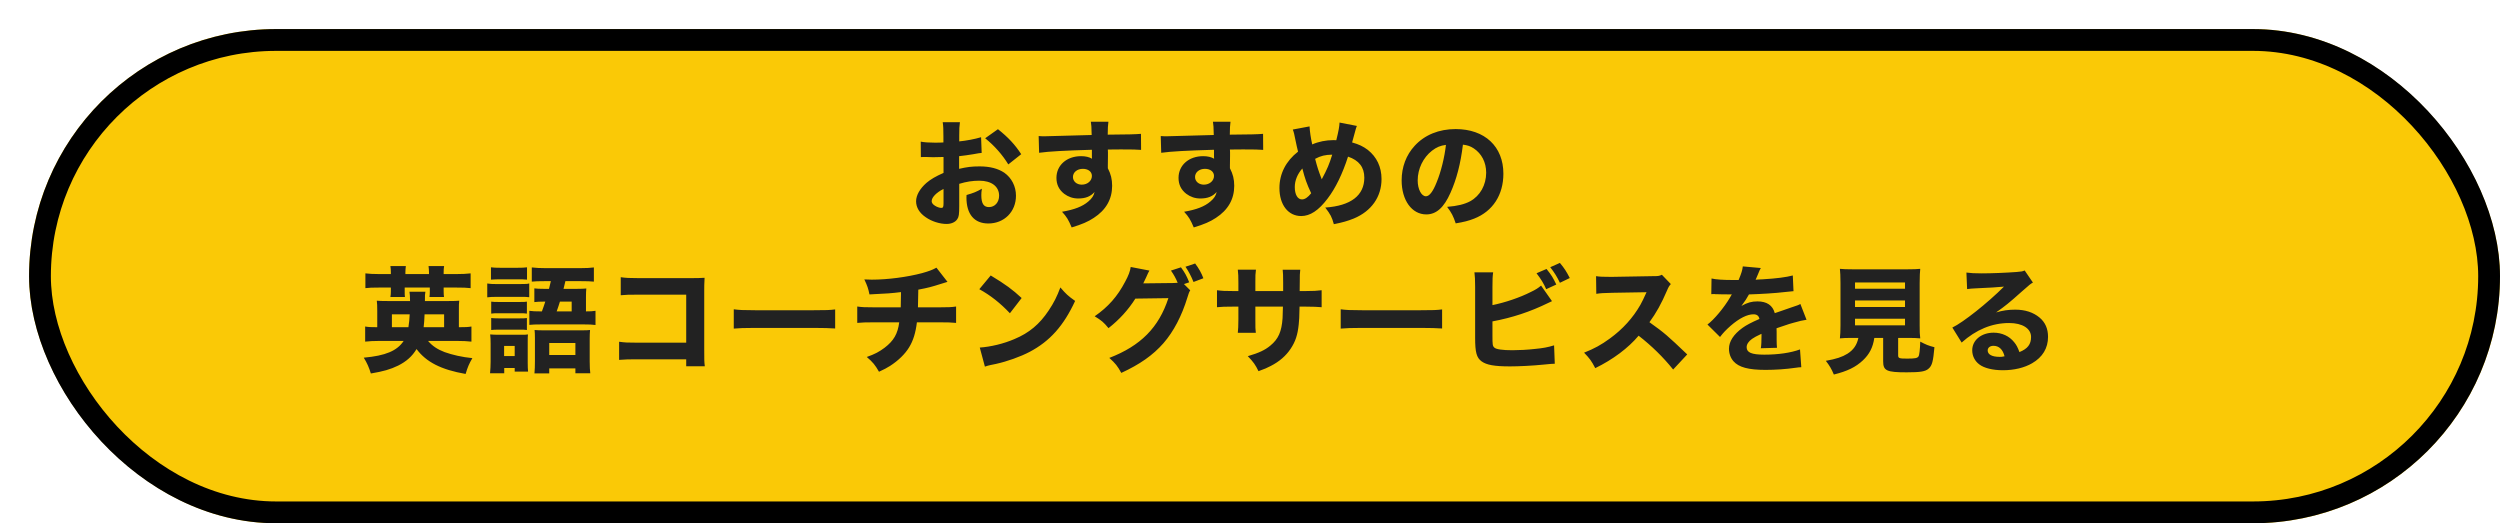
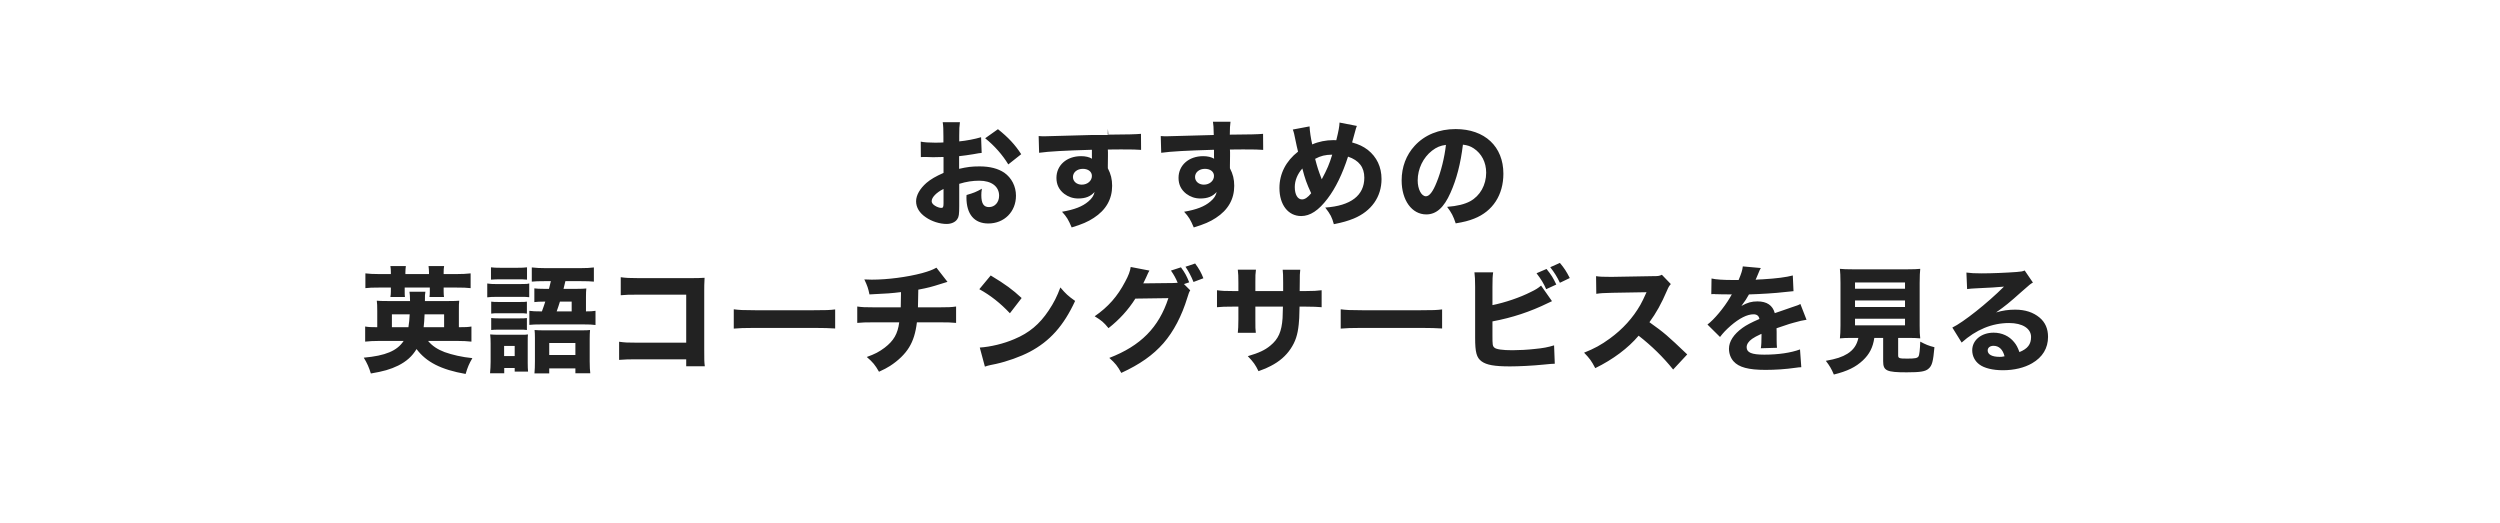
<svg xmlns="http://www.w3.org/2000/svg" width="344" height="72" viewBox="0 0 344 72" fill="none">
  <g filter="url(#filter0_d_34_1020)">
-     <rect width="340" height="68" rx="34" fill="#FAC906" />
-     <rect x="1.5" y="1.5" width="337" height="65" rx="32.5" stroke="black" stroke-width="3" />
-   </g>
-   <path d="M134.998 18.88L135.078 21.04C134.758 21.072 134.614 21.088 133.942 21.216C133.142 21.344 132.71 21.408 131.974 21.488V23.232C133.094 22.976 133.702 22.896 134.79 22.896C136.198 22.896 137.318 23.184 138.182 23.76C139.19 24.464 139.798 25.632 139.798 26.928C139.798 29.136 138.182 30.752 135.99 30.752C134.054 30.752 132.982 29.472 132.982 27.168C132.982 27.104 132.982 26.976 132.998 26.832C133.99 26.544 134.31 26.416 135.11 25.968C135.046 26.336 135.03 26.592 135.03 26.848C135.03 28 135.35 28.496 136.086 28.496C136.886 28.496 137.478 27.84 137.478 26.928C137.478 25.664 136.438 24.864 134.758 24.864C133.83 24.864 132.982 24.992 131.99 25.296V28.304C131.99 29.504 131.942 29.84 131.718 30.16C131.446 30.576 130.886 30.816 130.246 30.816C129.318 30.816 128.198 30.464 127.398 29.904C126.518 29.312 126.054 28.544 126.054 27.696C126.054 26.88 126.566 25.968 127.478 25.168C128.054 24.672 128.774 24.256 129.83 23.792V21.6C129.03 21.616 128.598 21.632 128.39 21.632C128.246 21.632 128.214 21.632 127.382 21.6C127.254 21.6 127.174 21.6 127.11 21.6C127.03 21.6 126.886 21.6 126.71 21.616L126.694 19.488C127.126 19.584 127.862 19.632 128.71 19.632C128.854 19.632 128.902 19.632 129.494 19.616C129.702 19.616 129.702 19.616 129.814 19.6V18.8C129.814 17.76 129.798 17.36 129.718 16.816H132.086C132.006 17.376 131.99 17.712 131.99 18.672V19.456C132.982 19.36 134.15 19.136 134.998 18.88ZM129.83 27.952V26C128.854 26.48 128.198 27.152 128.198 27.68C128.198 27.904 128.342 28.112 128.646 28.304C128.918 28.48 129.27 28.608 129.526 28.608C129.766 28.608 129.83 28.48 129.83 27.952ZM140.518 21.216L138.742 22.624C137.958 21.328 136.838 20.048 135.558 19.024L137.318 17.776C138.742 18.912 139.654 19.888 140.518 21.216ZM142.982 21.024L142.918 18.72C143.302 18.752 143.462 18.752 143.75 18.752C144.102 18.752 145.702 18.704 150.214 18.576C150.182 17.376 150.182 17.296 150.102 16.752H152.518C152.438 17.44 152.438 17.472 152.422 18.528C155.126 18.512 156.358 18.48 156.998 18.416L157.014 20.624C156.326 20.576 155.942 20.56 154.23 20.56C153.382 20.56 153.254 20.56 152.438 20.576L152.454 20.944V21.472L152.438 22.784C152.438 22.848 152.438 22.96 152.438 23.152C152.854 23.952 153.03 24.656 153.03 25.568C153.03 27.408 152.182 28.896 150.502 29.984C149.702 30.512 148.886 30.864 147.462 31.296C146.998 30.208 146.79 29.856 146.134 29.136C147.83 28.848 148.95 28.416 149.75 27.728C150.246 27.312 150.502 26.928 150.614 26.416C150.054 27.04 149.366 27.312 148.358 27.312C147.638 27.312 146.998 27.088 146.438 26.672C145.718 26.112 145.366 25.392 145.366 24.48C145.366 22.736 146.774 21.488 148.758 21.488C149.382 21.488 149.894 21.616 150.262 21.84C150.262 21.776 150.262 21.776 150.246 21.584C150.246 21.504 150.246 21.504 150.246 20.608C146.438 20.72 144.358 20.832 142.982 21.024ZM148.998 23.232C148.214 23.232 147.638 23.712 147.638 24.352C147.638 24.96 148.15 25.408 148.854 25.408C149.638 25.408 150.246 24.88 150.246 24.208C150.246 23.632 149.75 23.232 148.998 23.232ZM159.782 21.024L159.718 18.72C160.102 18.752 160.262 18.752 160.55 18.752C160.902 18.752 162.502 18.704 167.014 18.576C166.982 17.376 166.982 17.296 166.902 16.752H169.318C169.238 17.44 169.238 17.472 169.222 18.528C171.926 18.512 173.158 18.48 173.798 18.416L173.814 20.624C173.126 20.576 172.742 20.56 171.03 20.56C170.182 20.56 170.054 20.56 169.238 20.576L169.254 20.944V21.472L169.238 22.784C169.238 22.848 169.238 22.96 169.238 23.152C169.654 23.952 169.83 24.656 169.83 25.568C169.83 27.408 168.982 28.896 167.302 29.984C166.502 30.512 165.686 30.864 164.262 31.296C163.798 30.208 163.59 29.856 162.934 29.136C164.63 28.848 165.75 28.416 166.55 27.728C167.046 27.312 167.302 26.928 167.414 26.416C166.854 27.04 166.166 27.312 165.158 27.312C164.438 27.312 163.798 27.088 163.238 26.672C162.518 26.112 162.166 25.392 162.166 24.48C162.166 22.736 163.574 21.488 165.558 21.488C166.182 21.488 166.694 21.616 167.062 21.84C167.062 21.776 167.062 21.776 167.046 21.584C167.046 21.504 167.046 21.504 167.046 20.608C163.238 20.72 161.158 20.832 159.782 21.024ZM165.798 23.232C165.014 23.232 164.438 23.712 164.438 24.352C164.438 24.96 164.95 25.408 165.654 25.408C166.438 25.408 167.046 24.88 167.046 24.208C167.046 23.632 166.55 23.232 165.798 23.232ZM177.89 17.824L180.194 17.392C180.226 18.064 180.37 19.04 180.562 19.872C181.426 19.488 182.466 19.28 183.49 19.28C183.57 19.28 183.714 19.28 183.874 19.296C184.21 17.936 184.29 17.44 184.322 16.864L186.706 17.328C186.626 17.536 186.578 17.648 186.546 17.792C186.354 18.544 186.13 19.36 186.05 19.6C187.01 19.872 187.57 20.144 188.21 20.624C189.442 21.6 190.098 22.976 190.098 24.64C190.098 27.088 188.706 29.056 186.29 30.064C185.458 30.4 184.754 30.608 183.538 30.848C183.266 29.872 183.09 29.52 182.354 28.56C185.874 28.32 187.73 26.896 187.73 24.448C187.73 23.008 186.994 22.064 185.49 21.552C184.738 23.888 183.778 25.888 182.674 27.328C181.442 28.96 180.274 29.728 179.042 29.728C177.25 29.728 176.05 28.176 176.05 25.872C176.05 23.904 176.946 22.16 178.61 20.864C178.546 20.656 178.37 19.84 178.066 18.384C178.018 18.192 177.986 18.08 177.89 17.824ZM179.202 23.184C178.53 23.936 178.162 24.848 178.162 25.728C178.162 26.768 178.546 27.44 179.154 27.44C179.554 27.44 179.97 27.152 180.418 26.592C179.794 25.248 179.57 24.608 179.202 23.184ZM180.962 21.856C181.282 23.072 181.378 23.376 181.874 24.672C182.642 23.232 182.898 22.624 183.314 21.28C182.338 21.296 181.746 21.44 180.962 21.856ZM201.298 19.904C200.978 22.544 200.418 24.672 199.586 26.528C198.69 28.56 197.634 29.504 196.258 29.504C194.274 29.504 192.866 27.568 192.866 24.816C192.866 22.992 193.49 21.328 194.658 20.064C196.034 18.56 198.002 17.76 200.29 17.76C204.306 17.76 206.866 20.16 206.866 23.904C206.866 26.816 205.41 29.072 202.85 30.08C202.082 30.384 201.442 30.544 200.306 30.736C199.97 29.728 199.746 29.296 199.122 28.464C200.546 28.352 201.538 28.096 202.29 27.696C203.666 26.944 204.498 25.456 204.498 23.76C204.498 22.336 203.874 21.136 202.786 20.416C202.322 20.112 201.938 19.984 201.298 19.904ZM198.962 19.936C198.194 20.032 197.666 20.256 197.042 20.736C195.826 21.68 195.074 23.232 195.074 24.832C195.074 26.032 195.586 27.008 196.21 27.008C196.674 27.008 197.17 26.384 197.682 25.088C198.274 23.664 198.77 21.648 198.962 19.936ZM62.902 46.912H58.902C59.462 47.584 60.198 48.08 61.174 48.448C62.246 48.832 63.574 49.136 64.998 49.28C64.55 50.048 64.342 50.528 64.07 51.456C60.694 50.864 58.662 49.824 57.318 48.032C56.694 49.056 55.926 49.728 54.79 50.304C53.702 50.832 52.742 51.104 51.03 51.392C50.774 50.56 50.518 49.968 50.054 49.216C53.062 48.944 54.646 48.272 55.542 46.912H52.182C51.382 46.912 50.854 46.944 50.246 47.008V44.928C50.694 45.008 51.094 45.024 51.91 45.024V42.832C51.91 42.064 51.894 41.696 51.846 41.376C52.23 41.408 52.55 41.424 53.43 41.424H56.422C56.406 40.704 56.406 40.528 56.342 40.144H58.534C58.47 40.544 58.47 40.544 58.47 41.424H61.638C62.502 41.424 62.806 41.408 63.19 41.376C63.142 41.744 63.142 42 63.142 42.8V45.024C64.054 45.024 64.39 45.008 64.87 44.928V47.008C64.262 46.944 63.702 46.912 62.902 46.912ZM53.926 45.024H56.198C56.294 44.448 56.342 43.936 56.374 43.248H53.926V45.024ZM58.294 45.024H61.11V43.248H58.422C58.39 44.016 58.358 44.48 58.294 45.024ZM53.782 37.712V37.456C53.782 37.136 53.766 36.912 53.718 36.608H55.846C55.814 36.896 55.782 37.152 55.782 37.456V37.712H59.03V37.456C59.03 37.184 58.998 36.88 58.966 36.608H61.11C61.062 36.864 61.046 37.152 61.046 37.456V37.712H62.806C63.638 37.712 64.166 37.68 64.758 37.616V39.648C64.214 39.584 63.686 39.568 62.806 39.568H61.046V40.08C61.046 40.4 61.062 40.608 61.094 40.864H59.094C59.126 40.64 59.142 40.464 59.142 40.128V39.568H55.686V40.064C55.686 40.448 55.686 40.624 55.718 40.864H53.718C53.766 40.608 53.782 40.4 53.782 40.112V39.568H52.166C51.27 39.568 50.758 39.584 50.278 39.648V37.616C50.822 37.68 51.35 37.712 52.166 37.712H53.782ZM74.422 42.848H74.566C74.806 42.176 74.854 42.064 75.03 41.504H74.71C74.262 41.504 73.894 41.52 73.526 41.568V39.68C73.894 39.728 74.198 39.744 74.774 39.744H75.542C75.654 39.328 75.67 39.248 75.798 38.688H74.886C74.086 38.688 73.686 38.704 73.174 38.752V36.8C73.766 36.864 74.326 36.896 75.046 36.896H79.862C80.646 36.896 81.238 36.864 81.718 36.8V38.752C81.19 38.704 80.79 38.688 79.974 38.688H77.798C77.67 39.264 77.574 39.616 77.542 39.744H79.462C80.022 39.744 80.326 39.728 80.678 39.696C80.646 40 80.63 40.32 80.63 40.864V42.848C81.286 42.848 81.478 42.832 81.942 42.768V44.72C81.43 44.656 81.094 44.64 80.374 44.64H74.422C73.67 44.64 73.318 44.656 72.838 44.704V42.768C73.302 42.832 73.622 42.848 74.422 42.848ZM76.598 42.848H78.662V41.504H77.046C76.854 42.128 76.822 42.208 76.598 42.848ZM67.558 38.48V36.784C67.958 36.832 68.262 36.848 68.95 36.848H71.126C71.814 36.848 72.102 36.832 72.518 36.784V38.48C71.958 38.432 71.862 38.432 71.126 38.432H68.95C68.342 38.432 67.958 38.448 67.558 38.48ZM67.046 40.912V39.008C67.43 39.072 67.734 39.088 68.342 39.088H71.478C72.406 39.088 72.646 39.072 72.822 38.992V40.896C72.454 40.848 72.294 40.848 71.526 40.848H68.342C67.766 40.848 67.414 40.864 67.046 40.912ZM67.59 43.152V41.504C67.91 41.552 68.086 41.552 68.598 41.552H71.526C72.07 41.552 72.23 41.552 72.502 41.504V43.152C72.134 43.104 72.038 43.104 71.526 43.104H68.598C68.102 43.104 67.926 43.104 67.59 43.152ZM67.59 45.408V43.76C67.894 43.792 68.102 43.808 68.598 43.808H71.526C72.022 43.808 72.198 43.808 72.502 43.76V45.408C72.15 45.36 72.038 45.36 71.494 45.36H68.582C68.102 45.36 67.894 45.376 67.59 45.408ZM69.382 50.64V51.36H67.43C67.478 50.88 67.51 50.32 67.51 49.792V47.248C67.51 46.752 67.494 46.4 67.446 46.016C67.814 46.048 68.166 46.064 68.662 46.064H71.622C72.214 46.064 72.39 46.064 72.646 46.016C72.614 46.32 72.614 46.512 72.614 47.136V49.92C72.614 50.528 72.63 50.736 72.662 51.136H70.822V50.64H69.382ZM69.366 47.6V48.992H70.822V47.6H69.366ZM75.574 50.688V51.376H73.542C73.59 50.88 73.606 50.352 73.606 49.712V46.448C73.606 46.016 73.59 45.728 73.558 45.408C73.942 45.44 74.262 45.456 74.886 45.456H79.958C80.662 45.456 80.934 45.44 81.19 45.408C81.158 45.776 81.142 46.128 81.142 46.64V49.728C81.142 50.448 81.174 50.976 81.222 51.36H79.174V50.688H75.574ZM75.574 47.2V48.848H79.174V47.2H75.574ZM94.422 49.44H87.622C86.438 49.44 86.038 49.456 85.19 49.52V47.024C86.006 47.136 86.326 47.152 87.67 47.152H94.422V40.544H87.894C86.55 40.544 86.054 40.56 85.414 40.624V38.144C86.07 38.24 86.614 38.272 87.926 38.272H94.95C95.814 38.272 96.518 38.256 96.95 38.224C96.902 39.28 96.902 39.28 96.902 39.968V48.032C96.902 49.6 96.902 49.744 96.982 50.4H94.422V49.44ZM100.966 45.216V42.56C101.686 42.656 102.262 42.688 103.894 42.688H111.99C113.606 42.688 114.182 42.672 114.918 42.576V45.2C114.278 45.152 113.222 45.12 111.974 45.12H103.894C102.502 45.12 101.59 45.152 100.966 45.216ZM128.854 36.832L130.374 38.784C130.022 38.88 130.022 38.88 129.494 39.056C128.182 39.472 127.718 39.6 126.358 39.856C126.342 41.232 126.326 41.76 126.31 42.288H129.286C130.438 42.288 130.918 42.272 131.558 42.176V44.432C130.934 44.368 130.358 44.352 129.334 44.352H126.166C125.99 45.808 125.654 46.88 125.094 47.792C124.534 48.72 123.59 49.632 122.47 50.352C122.006 50.64 121.686 50.816 120.95 51.152C120.406 50.208 120.134 49.872 119.27 49.12C120.39 48.72 120.966 48.416 121.734 47.84C122.982 46.88 123.526 45.936 123.734 44.352H120.23C119.158 44.352 118.582 44.368 117.958 44.432V42.176C118.614 42.272 119.062 42.288 120.262 42.288H123.942C123.958 41.872 123.974 41.056 123.974 40.464V40.192C122.694 40.352 122.038 40.4 119.638 40.512C119.462 39.664 119.366 39.376 118.934 38.448C119.446 38.464 119.718 38.48 119.958 38.48C122.134 38.48 124.822 38.128 126.87 37.584C127.782 37.328 128.278 37.152 128.854 36.832ZM134.754 39.792L136.322 37.904C138.386 39.152 139.298 39.824 140.578 41.008L138.962 43.104C137.634 41.696 136.29 40.64 134.754 39.792ZM135.522 50.448L134.818 47.824C136.29 47.728 138.114 47.296 139.586 46.656C141.618 45.808 143.042 44.608 144.29 42.736C145.01 41.664 145.442 40.8 145.906 39.552C146.658 40.432 146.946 40.704 147.938 41.408C146.354 44.832 144.466 46.944 141.682 48.416C140.402 49.088 138.562 49.744 137.026 50.08C136.626 50.16 136.626 50.16 136.322 50.224C135.954 50.304 135.858 50.336 135.522 50.448ZM162.914 39.088L163.778 39.952C163.618 40.192 163.57 40.336 163.378 40.96C162.61 43.472 161.49 45.616 160.098 47.216C158.658 48.864 156.834 50.144 154.29 51.312C153.762 50.352 153.49 50.016 152.642 49.248C156.962 47.584 159.458 45.056 160.77 41.024L156.226 41.088C155.25 42.64 154.002 44 152.53 45.152C151.858 44.336 151.57 44.096 150.626 43.52C152.498 42.224 153.762 40.784 154.818 38.768C155.282 37.92 155.506 37.312 155.586 36.736L158.162 37.232C158.082 37.344 157.922 37.664 157.698 38.192C157.554 38.512 157.49 38.64 157.314 38.992L161.474 38.944C161.65 38.944 161.81 38.928 162.05 38.912C161.778 38.272 161.538 37.824 161.122 37.232L162.498 36.784C163.042 37.52 163.282 37.968 163.634 38.848L162.914 39.088ZM163.122 36.704L164.45 36.256C164.962 36.928 165.314 37.568 165.586 38.288L164.226 38.8C163.906 38 163.538 37.312 163.122 36.704ZM172.738 40.048H176.562C176.562 39.76 176.562 39.536 176.562 39.392V38.88C176.562 37.92 176.546 37.52 176.498 37.12H178.914C178.85 37.792 178.85 37.792 178.85 38.672C178.85 38.976 178.85 38.976 178.834 40.048H179.682C180.706 40.048 181.25 40.016 181.858 39.936V42.272C181.298 42.224 180.642 42.192 179.714 42.192H178.818C178.786 43.744 178.77 44.016 178.706 44.624C178.562 46.08 178.242 47.024 177.586 48C176.946 48.96 176.05 49.744 174.866 50.352C174.386 50.608 174.018 50.768 173.17 51.072C172.738 50.192 172.482 49.824 171.698 49.008C173.234 48.56 174.05 48.176 174.786 47.568C175.906 46.656 176.354 45.632 176.482 43.776C176.498 43.456 176.514 43.104 176.53 42.192H172.738V43.952C172.738 45.12 172.738 45.296 172.802 45.792H170.322C170.37 45.392 170.402 44.816 170.402 43.92V42.192H169.602C168.482 42.192 168.178 42.208 167.458 42.272V39.936C168.194 40.032 168.498 40.048 169.65 40.048H170.402V38.912C170.402 38.096 170.386 37.584 170.322 37.104H172.818C172.738 37.728 172.738 37.872 172.738 38.864V40.048ZM184.482 45.216V42.56C185.202 42.656 185.778 42.688 187.41 42.688H195.506C197.122 42.688 197.698 42.672 198.434 42.576V45.2C197.794 45.152 196.738 45.12 195.49 45.12H187.41C186.018 45.12 185.106 45.152 184.482 45.216ZM211.426 37.6L212.802 37.008C213.49 37.872 213.698 38.208 214.146 39.152L212.754 39.792C212.434 39.04 212.05 38.416 211.426 37.6ZM213.314 36.768L214.642 36.176C215.266 36.928 215.522 37.328 216.002 38.256L214.642 38.912C214.274 38.128 213.89 37.504 213.314 36.768ZM205.362 39.472V41.984C207.09 41.632 209.138 40.944 210.642 40.176C211.314 39.856 211.666 39.632 212.05 39.296L213.554 41.44C213.33 41.536 213.25 41.568 213.01 41.696C210.562 42.896 208.098 43.712 205.362 44.224V46.16C205.362 47.44 205.378 47.6 205.618 47.824C205.858 48.064 206.722 48.192 208.114 48.192C208.978 48.192 210.242 48.128 211.186 48.016C212.354 47.904 212.946 47.792 213.842 47.52L213.938 50.048C213.602 50.048 213.346 50.08 212.322 50.176C210.898 50.32 209.01 50.416 207.778 50.416C205.65 50.416 204.562 50.224 203.874 49.728C203.17 49.216 202.978 48.48 202.978 46.464V39.456C202.978 38.464 202.946 38.016 202.882 37.472H205.458C205.378 38.032 205.362 38.384 205.362 39.472ZM232.162 48.768L230.226 50.848C228.866 49.152 227.266 47.584 225.474 46.192C224.05 47.888 221.938 49.472 219.506 50.656C218.978 49.648 218.754 49.344 217.97 48.528C219.378 47.968 220.322 47.456 221.522 46.576C223.282 45.296 224.69 43.744 225.714 41.952C225.922 41.6 226.194 41.024 226.562 40.208L221.89 40.288C220.562 40.32 220.258 40.336 219.65 40.432L219.618 38C220.13 38.08 220.578 38.096 221.57 38.096C221.634 38.096 221.762 38.096 221.874 38.096L227.33 38C228.21 38 228.29 37.984 228.674 37.808L229.906 39.088C229.698 39.312 229.57 39.52 229.378 39.984C228.61 41.776 227.89 43.072 226.962 44.336C229.026 45.808 229.426 46.16 232.162 48.768ZM235.474 40.48L235.506 38.32C236.098 38.464 237.122 38.528 238.434 38.528C238.53 38.528 238.642 38.528 238.754 38.528C238.93 38.528 239.01 38.528 239.074 38.528C239.09 38.528 239.17 38.528 239.234 38.528C239.634 37.568 239.746 37.184 239.81 36.656L242.29 36.88C242.178 37.056 242.178 37.056 241.698 38.208C241.634 38.352 241.634 38.368 241.57 38.496C241.81 38.464 241.858 38.464 242.562 38.432C244.466 38.32 245.778 38.144 246.69 37.904L246.786 40.064C246.29 40.112 246.29 40.112 245.522 40.192C244.354 40.336 242.274 40.464 240.658 40.512C240.354 41.072 240.13 41.408 239.618 42.096C240.45 41.632 241.026 41.472 241.826 41.472C243.122 41.472 243.922 42.016 244.21 43.088C244.354 43.04 244.642 42.944 245.058 42.8C245.682 42.576 245.762 42.544 246.482 42.304C247.394 42 247.458 41.984 247.73 41.824L248.578 44C248.114 44.064 247.586 44.176 246.77 44.416C246.386 44.512 246.386 44.512 244.45 45.168L244.466 45.696V45.984C244.466 46.048 244.466 46.208 244.466 46.448C244.466 46.576 244.466 46.688 244.466 46.784C244.466 47.264 244.482 47.536 244.514 47.856L242.29 47.92C242.354 47.616 242.386 46.912 242.386 46.064C242.386 46.048 242.386 46 242.37 45.936C241.714 46.24 241.394 46.416 241.09 46.624C240.594 46.976 240.338 47.376 240.338 47.776C240.338 48.512 241.026 48.8 242.77 48.8C244.706 48.8 246.434 48.544 247.682 48.08L247.858 50.528C247.554 50.544 247.49 50.544 247.058 50.608C245.714 50.8 244.29 50.896 242.946 50.896C240.594 50.896 239.266 50.544 238.53 49.712C238.13 49.264 237.906 48.64 237.906 47.984C237.906 46.992 238.546 46 239.762 45.12C240.29 44.736 240.994 44.368 242.098 43.888C242.018 43.456 241.746 43.248 241.282 43.248C240.418 43.248 239.33 43.792 238.13 44.832C237.474 45.408 237.074 45.84 236.674 46.368L234.946 44.656C235.842 44 237.234 42.336 238.066 40.912C238.21 40.64 238.226 40.624 238.306 40.512C237.41 40.512 237.282 40.512 236.818 40.496C236.514 40.48 236.258 40.48 236.21 40.48C236.066 40.48 235.97 40.48 235.938 40.464C235.81 40.464 235.714 40.464 235.714 40.464C235.65 40.464 235.57 40.464 235.474 40.48ZM255.714 46.496H254.866C254.082 46.496 253.602 46.512 253.17 46.56C253.218 46.096 253.25 45.568 253.25 44.832V38.912C253.25 38.064 253.218 37.392 253.17 36.992C253.618 37.04 254.098 37.056 254.834 37.056H262.546C263.298 37.056 263.778 37.04 264.226 36.992C264.178 37.392 264.146 38.064 264.146 38.912V44.832C264.146 45.6 264.162 46.112 264.226 46.56C263.762 46.512 263.25 46.496 262.546 46.496H261.186V48.88C261.186 49.296 261.314 49.344 262.418 49.344C263.538 49.344 263.826 49.28 263.986 49.04C264.114 48.848 264.194 48.032 264.226 47.008C264.978 47.408 265.394 47.584 266.178 47.776C266.002 49.744 265.858 50.304 265.378 50.72C264.946 51.12 264.242 51.232 262.354 51.232C259.57 51.232 259.122 51.008 259.122 49.696V46.496H257.906C257.714 47.808 257.234 48.736 256.338 49.584C255.346 50.512 254.21 51.072 252.338 51.536C252.018 50.768 251.73 50.288 251.234 49.648C252.674 49.392 253.49 49.12 254.21 48.672C255.042 48.144 255.506 47.472 255.714 46.496ZM255.25 38.864V39.728H262.13V38.864H255.25ZM255.25 41.344V42.24H262.13V41.344H255.25ZM255.25 43.856V44.768H262.13V43.856H255.25ZM270.674 39.776L270.578 37.504C271.17 37.584 271.698 37.616 272.658 37.616C274.034 37.616 276.018 37.536 277.506 37.424C278.13 37.376 278.322 37.344 278.594 37.216L279.73 38.88C279.394 39.072 279.378 39.072 278.13 40.176C276.466 41.664 275.954 42.08 274.658 42.992C275.57 42.72 276.37 42.608 277.298 42.608C278.658 42.608 279.778 42.976 280.642 43.696C281.426 44.352 281.81 45.232 281.81 46.352C281.81 47.904 281.058 49.152 279.618 49.984C278.546 50.608 277.138 50.944 275.602 50.944C274.21 50.944 273.026 50.656 272.354 50.144C271.73 49.68 271.378 48.976 271.378 48.192C271.378 46.816 272.626 45.776 274.322 45.776C275.458 45.776 276.466 46.24 277.138 47.072C277.458 47.456 277.634 47.792 277.874 48.448C279.01 47.984 279.474 47.376 279.474 46.368C279.474 45.2 278.29 44.448 276.45 44.448C274.098 44.448 271.906 45.36 269.922 47.136L268.642 45.072C270.146 44.352 273.49 41.696 275.746 39.44C274.434 39.552 274.162 39.568 271.81 39.68C271.298 39.712 271.154 39.712 270.674 39.776ZM275.826 49.024C275.586 48.08 275.058 47.584 274.306 47.584C273.826 47.584 273.506 47.84 273.506 48.224C273.506 48.784 274.114 49.104 275.154 49.104C275.394 49.104 275.458 49.104 275.826 49.024Z" fill="#222222" />
+     </g>
+   <path d="M134.998 18.88L135.078 21.04C134.758 21.072 134.614 21.088 133.942 21.216C133.142 21.344 132.71 21.408 131.974 21.488V23.232C133.094 22.976 133.702 22.896 134.79 22.896C136.198 22.896 137.318 23.184 138.182 23.76C139.19 24.464 139.798 25.632 139.798 26.928C139.798 29.136 138.182 30.752 135.99 30.752C134.054 30.752 132.982 29.472 132.982 27.168C132.982 27.104 132.982 26.976 132.998 26.832C133.99 26.544 134.31 26.416 135.11 25.968C135.046 26.336 135.03 26.592 135.03 26.848C135.03 28 135.35 28.496 136.086 28.496C136.886 28.496 137.478 27.84 137.478 26.928C137.478 25.664 136.438 24.864 134.758 24.864C133.83 24.864 132.982 24.992 131.99 25.296V28.304C131.99 29.504 131.942 29.84 131.718 30.16C131.446 30.576 130.886 30.816 130.246 30.816C129.318 30.816 128.198 30.464 127.398 29.904C126.518 29.312 126.054 28.544 126.054 27.696C126.054 26.88 126.566 25.968 127.478 25.168C128.054 24.672 128.774 24.256 129.83 23.792V21.6C129.03 21.616 128.598 21.632 128.39 21.632C128.246 21.632 128.214 21.632 127.382 21.6C127.254 21.6 127.174 21.6 127.11 21.6C127.03 21.6 126.886 21.6 126.71 21.616L126.694 19.488C127.126 19.584 127.862 19.632 128.71 19.632C128.854 19.632 128.902 19.632 129.494 19.616C129.702 19.616 129.702 19.616 129.814 19.6V18.8C129.814 17.76 129.798 17.36 129.718 16.816H132.086C132.006 17.376 131.99 17.712 131.99 18.672V19.456C132.982 19.36 134.15 19.136 134.998 18.88ZM129.83 27.952V26C128.854 26.48 128.198 27.152 128.198 27.68C128.198 27.904 128.342 28.112 128.646 28.304C128.918 28.48 129.27 28.608 129.526 28.608C129.766 28.608 129.83 28.48 129.83 27.952ZM140.518 21.216L138.742 22.624C137.958 21.328 136.838 20.048 135.558 19.024L137.318 17.776C138.742 18.912 139.654 19.888 140.518 21.216ZM142.982 21.024L142.918 18.72C143.302 18.752 143.462 18.752 143.75 18.752C144.102 18.752 145.702 18.704 150.214 18.576H152.518C152.438 17.44 152.438 17.472 152.422 18.528C155.126 18.512 156.358 18.48 156.998 18.416L157.014 20.624C156.326 20.576 155.942 20.56 154.23 20.56C153.382 20.56 153.254 20.56 152.438 20.576L152.454 20.944V21.472L152.438 22.784C152.438 22.848 152.438 22.96 152.438 23.152C152.854 23.952 153.03 24.656 153.03 25.568C153.03 27.408 152.182 28.896 150.502 29.984C149.702 30.512 148.886 30.864 147.462 31.296C146.998 30.208 146.79 29.856 146.134 29.136C147.83 28.848 148.95 28.416 149.75 27.728C150.246 27.312 150.502 26.928 150.614 26.416C150.054 27.04 149.366 27.312 148.358 27.312C147.638 27.312 146.998 27.088 146.438 26.672C145.718 26.112 145.366 25.392 145.366 24.48C145.366 22.736 146.774 21.488 148.758 21.488C149.382 21.488 149.894 21.616 150.262 21.84C150.262 21.776 150.262 21.776 150.246 21.584C150.246 21.504 150.246 21.504 150.246 20.608C146.438 20.72 144.358 20.832 142.982 21.024ZM148.998 23.232C148.214 23.232 147.638 23.712 147.638 24.352C147.638 24.96 148.15 25.408 148.854 25.408C149.638 25.408 150.246 24.88 150.246 24.208C150.246 23.632 149.75 23.232 148.998 23.232ZM159.782 21.024L159.718 18.72C160.102 18.752 160.262 18.752 160.55 18.752C160.902 18.752 162.502 18.704 167.014 18.576C166.982 17.376 166.982 17.296 166.902 16.752H169.318C169.238 17.44 169.238 17.472 169.222 18.528C171.926 18.512 173.158 18.48 173.798 18.416L173.814 20.624C173.126 20.576 172.742 20.56 171.03 20.56C170.182 20.56 170.054 20.56 169.238 20.576L169.254 20.944V21.472L169.238 22.784C169.238 22.848 169.238 22.96 169.238 23.152C169.654 23.952 169.83 24.656 169.83 25.568C169.83 27.408 168.982 28.896 167.302 29.984C166.502 30.512 165.686 30.864 164.262 31.296C163.798 30.208 163.59 29.856 162.934 29.136C164.63 28.848 165.75 28.416 166.55 27.728C167.046 27.312 167.302 26.928 167.414 26.416C166.854 27.04 166.166 27.312 165.158 27.312C164.438 27.312 163.798 27.088 163.238 26.672C162.518 26.112 162.166 25.392 162.166 24.48C162.166 22.736 163.574 21.488 165.558 21.488C166.182 21.488 166.694 21.616 167.062 21.84C167.062 21.776 167.062 21.776 167.046 21.584C167.046 21.504 167.046 21.504 167.046 20.608C163.238 20.72 161.158 20.832 159.782 21.024ZM165.798 23.232C165.014 23.232 164.438 23.712 164.438 24.352C164.438 24.96 164.95 25.408 165.654 25.408C166.438 25.408 167.046 24.88 167.046 24.208C167.046 23.632 166.55 23.232 165.798 23.232ZM177.89 17.824L180.194 17.392C180.226 18.064 180.37 19.04 180.562 19.872C181.426 19.488 182.466 19.28 183.49 19.28C183.57 19.28 183.714 19.28 183.874 19.296C184.21 17.936 184.29 17.44 184.322 16.864L186.706 17.328C186.626 17.536 186.578 17.648 186.546 17.792C186.354 18.544 186.13 19.36 186.05 19.6C187.01 19.872 187.57 20.144 188.21 20.624C189.442 21.6 190.098 22.976 190.098 24.64C190.098 27.088 188.706 29.056 186.29 30.064C185.458 30.4 184.754 30.608 183.538 30.848C183.266 29.872 183.09 29.52 182.354 28.56C185.874 28.32 187.73 26.896 187.73 24.448C187.73 23.008 186.994 22.064 185.49 21.552C184.738 23.888 183.778 25.888 182.674 27.328C181.442 28.96 180.274 29.728 179.042 29.728C177.25 29.728 176.05 28.176 176.05 25.872C176.05 23.904 176.946 22.16 178.61 20.864C178.546 20.656 178.37 19.84 178.066 18.384C178.018 18.192 177.986 18.08 177.89 17.824ZM179.202 23.184C178.53 23.936 178.162 24.848 178.162 25.728C178.162 26.768 178.546 27.44 179.154 27.44C179.554 27.44 179.97 27.152 180.418 26.592C179.794 25.248 179.57 24.608 179.202 23.184ZM180.962 21.856C181.282 23.072 181.378 23.376 181.874 24.672C182.642 23.232 182.898 22.624 183.314 21.28C182.338 21.296 181.746 21.44 180.962 21.856ZM201.298 19.904C200.978 22.544 200.418 24.672 199.586 26.528C198.69 28.56 197.634 29.504 196.258 29.504C194.274 29.504 192.866 27.568 192.866 24.816C192.866 22.992 193.49 21.328 194.658 20.064C196.034 18.56 198.002 17.76 200.29 17.76C204.306 17.76 206.866 20.16 206.866 23.904C206.866 26.816 205.41 29.072 202.85 30.08C202.082 30.384 201.442 30.544 200.306 30.736C199.97 29.728 199.746 29.296 199.122 28.464C200.546 28.352 201.538 28.096 202.29 27.696C203.666 26.944 204.498 25.456 204.498 23.76C204.498 22.336 203.874 21.136 202.786 20.416C202.322 20.112 201.938 19.984 201.298 19.904ZM198.962 19.936C198.194 20.032 197.666 20.256 197.042 20.736C195.826 21.68 195.074 23.232 195.074 24.832C195.074 26.032 195.586 27.008 196.21 27.008C196.674 27.008 197.17 26.384 197.682 25.088C198.274 23.664 198.77 21.648 198.962 19.936ZM62.902 46.912H58.902C59.462 47.584 60.198 48.08 61.174 48.448C62.246 48.832 63.574 49.136 64.998 49.28C64.55 50.048 64.342 50.528 64.07 51.456C60.694 50.864 58.662 49.824 57.318 48.032C56.694 49.056 55.926 49.728 54.79 50.304C53.702 50.832 52.742 51.104 51.03 51.392C50.774 50.56 50.518 49.968 50.054 49.216C53.062 48.944 54.646 48.272 55.542 46.912H52.182C51.382 46.912 50.854 46.944 50.246 47.008V44.928C50.694 45.008 51.094 45.024 51.91 45.024V42.832C51.91 42.064 51.894 41.696 51.846 41.376C52.23 41.408 52.55 41.424 53.43 41.424H56.422C56.406 40.704 56.406 40.528 56.342 40.144H58.534C58.47 40.544 58.47 40.544 58.47 41.424H61.638C62.502 41.424 62.806 41.408 63.19 41.376C63.142 41.744 63.142 42 63.142 42.8V45.024C64.054 45.024 64.39 45.008 64.87 44.928V47.008C64.262 46.944 63.702 46.912 62.902 46.912ZM53.926 45.024H56.198C56.294 44.448 56.342 43.936 56.374 43.248H53.926V45.024ZM58.294 45.024H61.11V43.248H58.422C58.39 44.016 58.358 44.48 58.294 45.024ZM53.782 37.712V37.456C53.782 37.136 53.766 36.912 53.718 36.608H55.846C55.814 36.896 55.782 37.152 55.782 37.456V37.712H59.03V37.456C59.03 37.184 58.998 36.88 58.966 36.608H61.11C61.062 36.864 61.046 37.152 61.046 37.456V37.712H62.806C63.638 37.712 64.166 37.68 64.758 37.616V39.648C64.214 39.584 63.686 39.568 62.806 39.568H61.046V40.08C61.046 40.4 61.062 40.608 61.094 40.864H59.094C59.126 40.64 59.142 40.464 59.142 40.128V39.568H55.686V40.064C55.686 40.448 55.686 40.624 55.718 40.864H53.718C53.766 40.608 53.782 40.4 53.782 40.112V39.568H52.166C51.27 39.568 50.758 39.584 50.278 39.648V37.616C50.822 37.68 51.35 37.712 52.166 37.712H53.782ZM74.422 42.848H74.566C74.806 42.176 74.854 42.064 75.03 41.504H74.71C74.262 41.504 73.894 41.52 73.526 41.568V39.68C73.894 39.728 74.198 39.744 74.774 39.744H75.542C75.654 39.328 75.67 39.248 75.798 38.688H74.886C74.086 38.688 73.686 38.704 73.174 38.752V36.8C73.766 36.864 74.326 36.896 75.046 36.896H79.862C80.646 36.896 81.238 36.864 81.718 36.8V38.752C81.19 38.704 80.79 38.688 79.974 38.688H77.798C77.67 39.264 77.574 39.616 77.542 39.744H79.462C80.022 39.744 80.326 39.728 80.678 39.696C80.646 40 80.63 40.32 80.63 40.864V42.848C81.286 42.848 81.478 42.832 81.942 42.768V44.72C81.43 44.656 81.094 44.64 80.374 44.64H74.422C73.67 44.64 73.318 44.656 72.838 44.704V42.768C73.302 42.832 73.622 42.848 74.422 42.848ZM76.598 42.848H78.662V41.504H77.046C76.854 42.128 76.822 42.208 76.598 42.848ZM67.558 38.48V36.784C67.958 36.832 68.262 36.848 68.95 36.848H71.126C71.814 36.848 72.102 36.832 72.518 36.784V38.48C71.958 38.432 71.862 38.432 71.126 38.432H68.95C68.342 38.432 67.958 38.448 67.558 38.48ZM67.046 40.912V39.008C67.43 39.072 67.734 39.088 68.342 39.088H71.478C72.406 39.088 72.646 39.072 72.822 38.992V40.896C72.454 40.848 72.294 40.848 71.526 40.848H68.342C67.766 40.848 67.414 40.864 67.046 40.912ZM67.59 43.152V41.504C67.91 41.552 68.086 41.552 68.598 41.552H71.526C72.07 41.552 72.23 41.552 72.502 41.504V43.152C72.134 43.104 72.038 43.104 71.526 43.104H68.598C68.102 43.104 67.926 43.104 67.59 43.152ZM67.59 45.408V43.76C67.894 43.792 68.102 43.808 68.598 43.808H71.526C72.022 43.808 72.198 43.808 72.502 43.76V45.408C72.15 45.36 72.038 45.36 71.494 45.36H68.582C68.102 45.36 67.894 45.376 67.59 45.408ZM69.382 50.64V51.36H67.43C67.478 50.88 67.51 50.32 67.51 49.792V47.248C67.51 46.752 67.494 46.4 67.446 46.016C67.814 46.048 68.166 46.064 68.662 46.064H71.622C72.214 46.064 72.39 46.064 72.646 46.016C72.614 46.32 72.614 46.512 72.614 47.136V49.92C72.614 50.528 72.63 50.736 72.662 51.136H70.822V50.64H69.382ZM69.366 47.6V48.992H70.822V47.6H69.366ZM75.574 50.688V51.376H73.542C73.59 50.88 73.606 50.352 73.606 49.712V46.448C73.606 46.016 73.59 45.728 73.558 45.408C73.942 45.44 74.262 45.456 74.886 45.456H79.958C80.662 45.456 80.934 45.44 81.19 45.408C81.158 45.776 81.142 46.128 81.142 46.64V49.728C81.142 50.448 81.174 50.976 81.222 51.36H79.174V50.688H75.574ZM75.574 47.2V48.848H79.174V47.2H75.574ZM94.422 49.44H87.622C86.438 49.44 86.038 49.456 85.19 49.52V47.024C86.006 47.136 86.326 47.152 87.67 47.152H94.422V40.544H87.894C86.55 40.544 86.054 40.56 85.414 40.624V38.144C86.07 38.24 86.614 38.272 87.926 38.272H94.95C95.814 38.272 96.518 38.256 96.95 38.224C96.902 39.28 96.902 39.28 96.902 39.968V48.032C96.902 49.6 96.902 49.744 96.982 50.4H94.422V49.44ZM100.966 45.216V42.56C101.686 42.656 102.262 42.688 103.894 42.688H111.99C113.606 42.688 114.182 42.672 114.918 42.576V45.2C114.278 45.152 113.222 45.12 111.974 45.12H103.894C102.502 45.12 101.59 45.152 100.966 45.216ZM128.854 36.832L130.374 38.784C130.022 38.88 130.022 38.88 129.494 39.056C128.182 39.472 127.718 39.6 126.358 39.856C126.342 41.232 126.326 41.76 126.31 42.288H129.286C130.438 42.288 130.918 42.272 131.558 42.176V44.432C130.934 44.368 130.358 44.352 129.334 44.352H126.166C125.99 45.808 125.654 46.88 125.094 47.792C124.534 48.72 123.59 49.632 122.47 50.352C122.006 50.64 121.686 50.816 120.95 51.152C120.406 50.208 120.134 49.872 119.27 49.12C120.39 48.72 120.966 48.416 121.734 47.84C122.982 46.88 123.526 45.936 123.734 44.352H120.23C119.158 44.352 118.582 44.368 117.958 44.432V42.176C118.614 42.272 119.062 42.288 120.262 42.288H123.942C123.958 41.872 123.974 41.056 123.974 40.464V40.192C122.694 40.352 122.038 40.4 119.638 40.512C119.462 39.664 119.366 39.376 118.934 38.448C119.446 38.464 119.718 38.48 119.958 38.48C122.134 38.48 124.822 38.128 126.87 37.584C127.782 37.328 128.278 37.152 128.854 36.832ZM134.754 39.792L136.322 37.904C138.386 39.152 139.298 39.824 140.578 41.008L138.962 43.104C137.634 41.696 136.29 40.64 134.754 39.792ZM135.522 50.448L134.818 47.824C136.29 47.728 138.114 47.296 139.586 46.656C141.618 45.808 143.042 44.608 144.29 42.736C145.01 41.664 145.442 40.8 145.906 39.552C146.658 40.432 146.946 40.704 147.938 41.408C146.354 44.832 144.466 46.944 141.682 48.416C140.402 49.088 138.562 49.744 137.026 50.08C136.626 50.16 136.626 50.16 136.322 50.224C135.954 50.304 135.858 50.336 135.522 50.448ZM162.914 39.088L163.778 39.952C163.618 40.192 163.57 40.336 163.378 40.96C162.61 43.472 161.49 45.616 160.098 47.216C158.658 48.864 156.834 50.144 154.29 51.312C153.762 50.352 153.49 50.016 152.642 49.248C156.962 47.584 159.458 45.056 160.77 41.024L156.226 41.088C155.25 42.64 154.002 44 152.53 45.152C151.858 44.336 151.57 44.096 150.626 43.52C152.498 42.224 153.762 40.784 154.818 38.768C155.282 37.92 155.506 37.312 155.586 36.736L158.162 37.232C158.082 37.344 157.922 37.664 157.698 38.192C157.554 38.512 157.49 38.64 157.314 38.992L161.474 38.944C161.65 38.944 161.81 38.928 162.05 38.912C161.778 38.272 161.538 37.824 161.122 37.232L162.498 36.784C163.042 37.52 163.282 37.968 163.634 38.848L162.914 39.088ZM163.122 36.704L164.45 36.256C164.962 36.928 165.314 37.568 165.586 38.288L164.226 38.8C163.906 38 163.538 37.312 163.122 36.704ZM172.738 40.048H176.562C176.562 39.76 176.562 39.536 176.562 39.392V38.88C176.562 37.92 176.546 37.52 176.498 37.12H178.914C178.85 37.792 178.85 37.792 178.85 38.672C178.85 38.976 178.85 38.976 178.834 40.048H179.682C180.706 40.048 181.25 40.016 181.858 39.936V42.272C181.298 42.224 180.642 42.192 179.714 42.192H178.818C178.786 43.744 178.77 44.016 178.706 44.624C178.562 46.08 178.242 47.024 177.586 48C176.946 48.96 176.05 49.744 174.866 50.352C174.386 50.608 174.018 50.768 173.17 51.072C172.738 50.192 172.482 49.824 171.698 49.008C173.234 48.56 174.05 48.176 174.786 47.568C175.906 46.656 176.354 45.632 176.482 43.776C176.498 43.456 176.514 43.104 176.53 42.192H172.738V43.952C172.738 45.12 172.738 45.296 172.802 45.792H170.322C170.37 45.392 170.402 44.816 170.402 43.92V42.192H169.602C168.482 42.192 168.178 42.208 167.458 42.272V39.936C168.194 40.032 168.498 40.048 169.65 40.048H170.402V38.912C170.402 38.096 170.386 37.584 170.322 37.104H172.818C172.738 37.728 172.738 37.872 172.738 38.864V40.048ZM184.482 45.216V42.56C185.202 42.656 185.778 42.688 187.41 42.688H195.506C197.122 42.688 197.698 42.672 198.434 42.576V45.2C197.794 45.152 196.738 45.12 195.49 45.12H187.41C186.018 45.12 185.106 45.152 184.482 45.216ZM211.426 37.6L212.802 37.008C213.49 37.872 213.698 38.208 214.146 39.152L212.754 39.792C212.434 39.04 212.05 38.416 211.426 37.6ZM213.314 36.768L214.642 36.176C215.266 36.928 215.522 37.328 216.002 38.256L214.642 38.912C214.274 38.128 213.89 37.504 213.314 36.768ZM205.362 39.472V41.984C207.09 41.632 209.138 40.944 210.642 40.176C211.314 39.856 211.666 39.632 212.05 39.296L213.554 41.44C213.33 41.536 213.25 41.568 213.01 41.696C210.562 42.896 208.098 43.712 205.362 44.224V46.16C205.362 47.44 205.378 47.6 205.618 47.824C205.858 48.064 206.722 48.192 208.114 48.192C208.978 48.192 210.242 48.128 211.186 48.016C212.354 47.904 212.946 47.792 213.842 47.52L213.938 50.048C213.602 50.048 213.346 50.08 212.322 50.176C210.898 50.32 209.01 50.416 207.778 50.416C205.65 50.416 204.562 50.224 203.874 49.728C203.17 49.216 202.978 48.48 202.978 46.464V39.456C202.978 38.464 202.946 38.016 202.882 37.472H205.458C205.378 38.032 205.362 38.384 205.362 39.472ZM232.162 48.768L230.226 50.848C228.866 49.152 227.266 47.584 225.474 46.192C224.05 47.888 221.938 49.472 219.506 50.656C218.978 49.648 218.754 49.344 217.97 48.528C219.378 47.968 220.322 47.456 221.522 46.576C223.282 45.296 224.69 43.744 225.714 41.952C225.922 41.6 226.194 41.024 226.562 40.208L221.89 40.288C220.562 40.32 220.258 40.336 219.65 40.432L219.618 38C220.13 38.08 220.578 38.096 221.57 38.096C221.634 38.096 221.762 38.096 221.874 38.096L227.33 38C228.21 38 228.29 37.984 228.674 37.808L229.906 39.088C229.698 39.312 229.57 39.52 229.378 39.984C228.61 41.776 227.89 43.072 226.962 44.336C229.026 45.808 229.426 46.16 232.162 48.768ZM235.474 40.48L235.506 38.32C236.098 38.464 237.122 38.528 238.434 38.528C238.53 38.528 238.642 38.528 238.754 38.528C238.93 38.528 239.01 38.528 239.074 38.528C239.09 38.528 239.17 38.528 239.234 38.528C239.634 37.568 239.746 37.184 239.81 36.656L242.29 36.88C242.178 37.056 242.178 37.056 241.698 38.208C241.634 38.352 241.634 38.368 241.57 38.496C241.81 38.464 241.858 38.464 242.562 38.432C244.466 38.32 245.778 38.144 246.69 37.904L246.786 40.064C246.29 40.112 246.29 40.112 245.522 40.192C244.354 40.336 242.274 40.464 240.658 40.512C240.354 41.072 240.13 41.408 239.618 42.096C240.45 41.632 241.026 41.472 241.826 41.472C243.122 41.472 243.922 42.016 244.21 43.088C244.354 43.04 244.642 42.944 245.058 42.8C245.682 42.576 245.762 42.544 246.482 42.304C247.394 42 247.458 41.984 247.73 41.824L248.578 44C248.114 44.064 247.586 44.176 246.77 44.416C246.386 44.512 246.386 44.512 244.45 45.168L244.466 45.696V45.984C244.466 46.048 244.466 46.208 244.466 46.448C244.466 46.576 244.466 46.688 244.466 46.784C244.466 47.264 244.482 47.536 244.514 47.856L242.29 47.92C242.354 47.616 242.386 46.912 242.386 46.064C242.386 46.048 242.386 46 242.37 45.936C241.714 46.24 241.394 46.416 241.09 46.624C240.594 46.976 240.338 47.376 240.338 47.776C240.338 48.512 241.026 48.8 242.77 48.8C244.706 48.8 246.434 48.544 247.682 48.08L247.858 50.528C247.554 50.544 247.49 50.544 247.058 50.608C245.714 50.8 244.29 50.896 242.946 50.896C240.594 50.896 239.266 50.544 238.53 49.712C238.13 49.264 237.906 48.64 237.906 47.984C237.906 46.992 238.546 46 239.762 45.12C240.29 44.736 240.994 44.368 242.098 43.888C242.018 43.456 241.746 43.248 241.282 43.248C240.418 43.248 239.33 43.792 238.13 44.832C237.474 45.408 237.074 45.84 236.674 46.368L234.946 44.656C235.842 44 237.234 42.336 238.066 40.912C238.21 40.64 238.226 40.624 238.306 40.512C237.41 40.512 237.282 40.512 236.818 40.496C236.514 40.48 236.258 40.48 236.21 40.48C236.066 40.48 235.97 40.48 235.938 40.464C235.81 40.464 235.714 40.464 235.714 40.464C235.65 40.464 235.57 40.464 235.474 40.48ZM255.714 46.496H254.866C254.082 46.496 253.602 46.512 253.17 46.56C253.218 46.096 253.25 45.568 253.25 44.832V38.912C253.25 38.064 253.218 37.392 253.17 36.992C253.618 37.04 254.098 37.056 254.834 37.056H262.546C263.298 37.056 263.778 37.04 264.226 36.992C264.178 37.392 264.146 38.064 264.146 38.912V44.832C264.146 45.6 264.162 46.112 264.226 46.56C263.762 46.512 263.25 46.496 262.546 46.496H261.186V48.88C261.186 49.296 261.314 49.344 262.418 49.344C263.538 49.344 263.826 49.28 263.986 49.04C264.114 48.848 264.194 48.032 264.226 47.008C264.978 47.408 265.394 47.584 266.178 47.776C266.002 49.744 265.858 50.304 265.378 50.72C264.946 51.12 264.242 51.232 262.354 51.232C259.57 51.232 259.122 51.008 259.122 49.696V46.496H257.906C257.714 47.808 257.234 48.736 256.338 49.584C255.346 50.512 254.21 51.072 252.338 51.536C252.018 50.768 251.73 50.288 251.234 49.648C252.674 49.392 253.49 49.12 254.21 48.672C255.042 48.144 255.506 47.472 255.714 46.496ZM255.25 38.864V39.728H262.13V38.864H255.25ZM255.25 41.344V42.24H262.13V41.344H255.25ZM255.25 43.856V44.768H262.13V43.856H255.25ZM270.674 39.776L270.578 37.504C271.17 37.584 271.698 37.616 272.658 37.616C274.034 37.616 276.018 37.536 277.506 37.424C278.13 37.376 278.322 37.344 278.594 37.216L279.73 38.88C279.394 39.072 279.378 39.072 278.13 40.176C276.466 41.664 275.954 42.08 274.658 42.992C275.57 42.72 276.37 42.608 277.298 42.608C278.658 42.608 279.778 42.976 280.642 43.696C281.426 44.352 281.81 45.232 281.81 46.352C281.81 47.904 281.058 49.152 279.618 49.984C278.546 50.608 277.138 50.944 275.602 50.944C274.21 50.944 273.026 50.656 272.354 50.144C271.73 49.68 271.378 48.976 271.378 48.192C271.378 46.816 272.626 45.776 274.322 45.776C275.458 45.776 276.466 46.24 277.138 47.072C277.458 47.456 277.634 47.792 277.874 48.448C279.01 47.984 279.474 47.376 279.474 46.368C279.474 45.2 278.29 44.448 276.45 44.448C274.098 44.448 271.906 45.36 269.922 47.136L268.642 45.072C270.146 44.352 273.49 41.696 275.746 39.44C274.434 39.552 274.162 39.568 271.81 39.68C271.298 39.712 271.154 39.712 270.674 39.776ZM275.826 49.024C275.586 48.08 275.058 47.584 274.306 47.584C273.826 47.584 273.506 47.84 273.506 48.224C273.506 48.784 274.114 49.104 275.154 49.104C275.394 49.104 275.458 49.104 275.826 49.024Z" fill="#222222" />
  <defs>
    <filter id="filter0_d_34_1020" x="0" y="0" width="344" height="72" filterUnits="userSpaceOnUse" color-interpolation-filters="sRGB">
      <feFlood flood-opacity="0" result="BackgroundImageFix" />
      <feColorMatrix in="SourceAlpha" type="matrix" values="0 0 0 0 0 0 0 0 0 0 0 0 0 0 0 0 0 0 127 0" result="hardAlpha" />
      <feOffset dx="4" dy="4" />
      <feComposite in2="hardAlpha" operator="out" />
      <feColorMatrix type="matrix" values="0 0 0 0 0 0 0 0 0 0 0 0 0 0 0 0 0 0 0.25 0" />
      <feBlend mode="normal" in2="BackgroundImageFix" result="effect1_dropShadow_34_1020" />
      <feBlend mode="normal" in="SourceGraphic" in2="effect1_dropShadow_34_1020" result="shape" />
    </filter>
  </defs>
</svg>